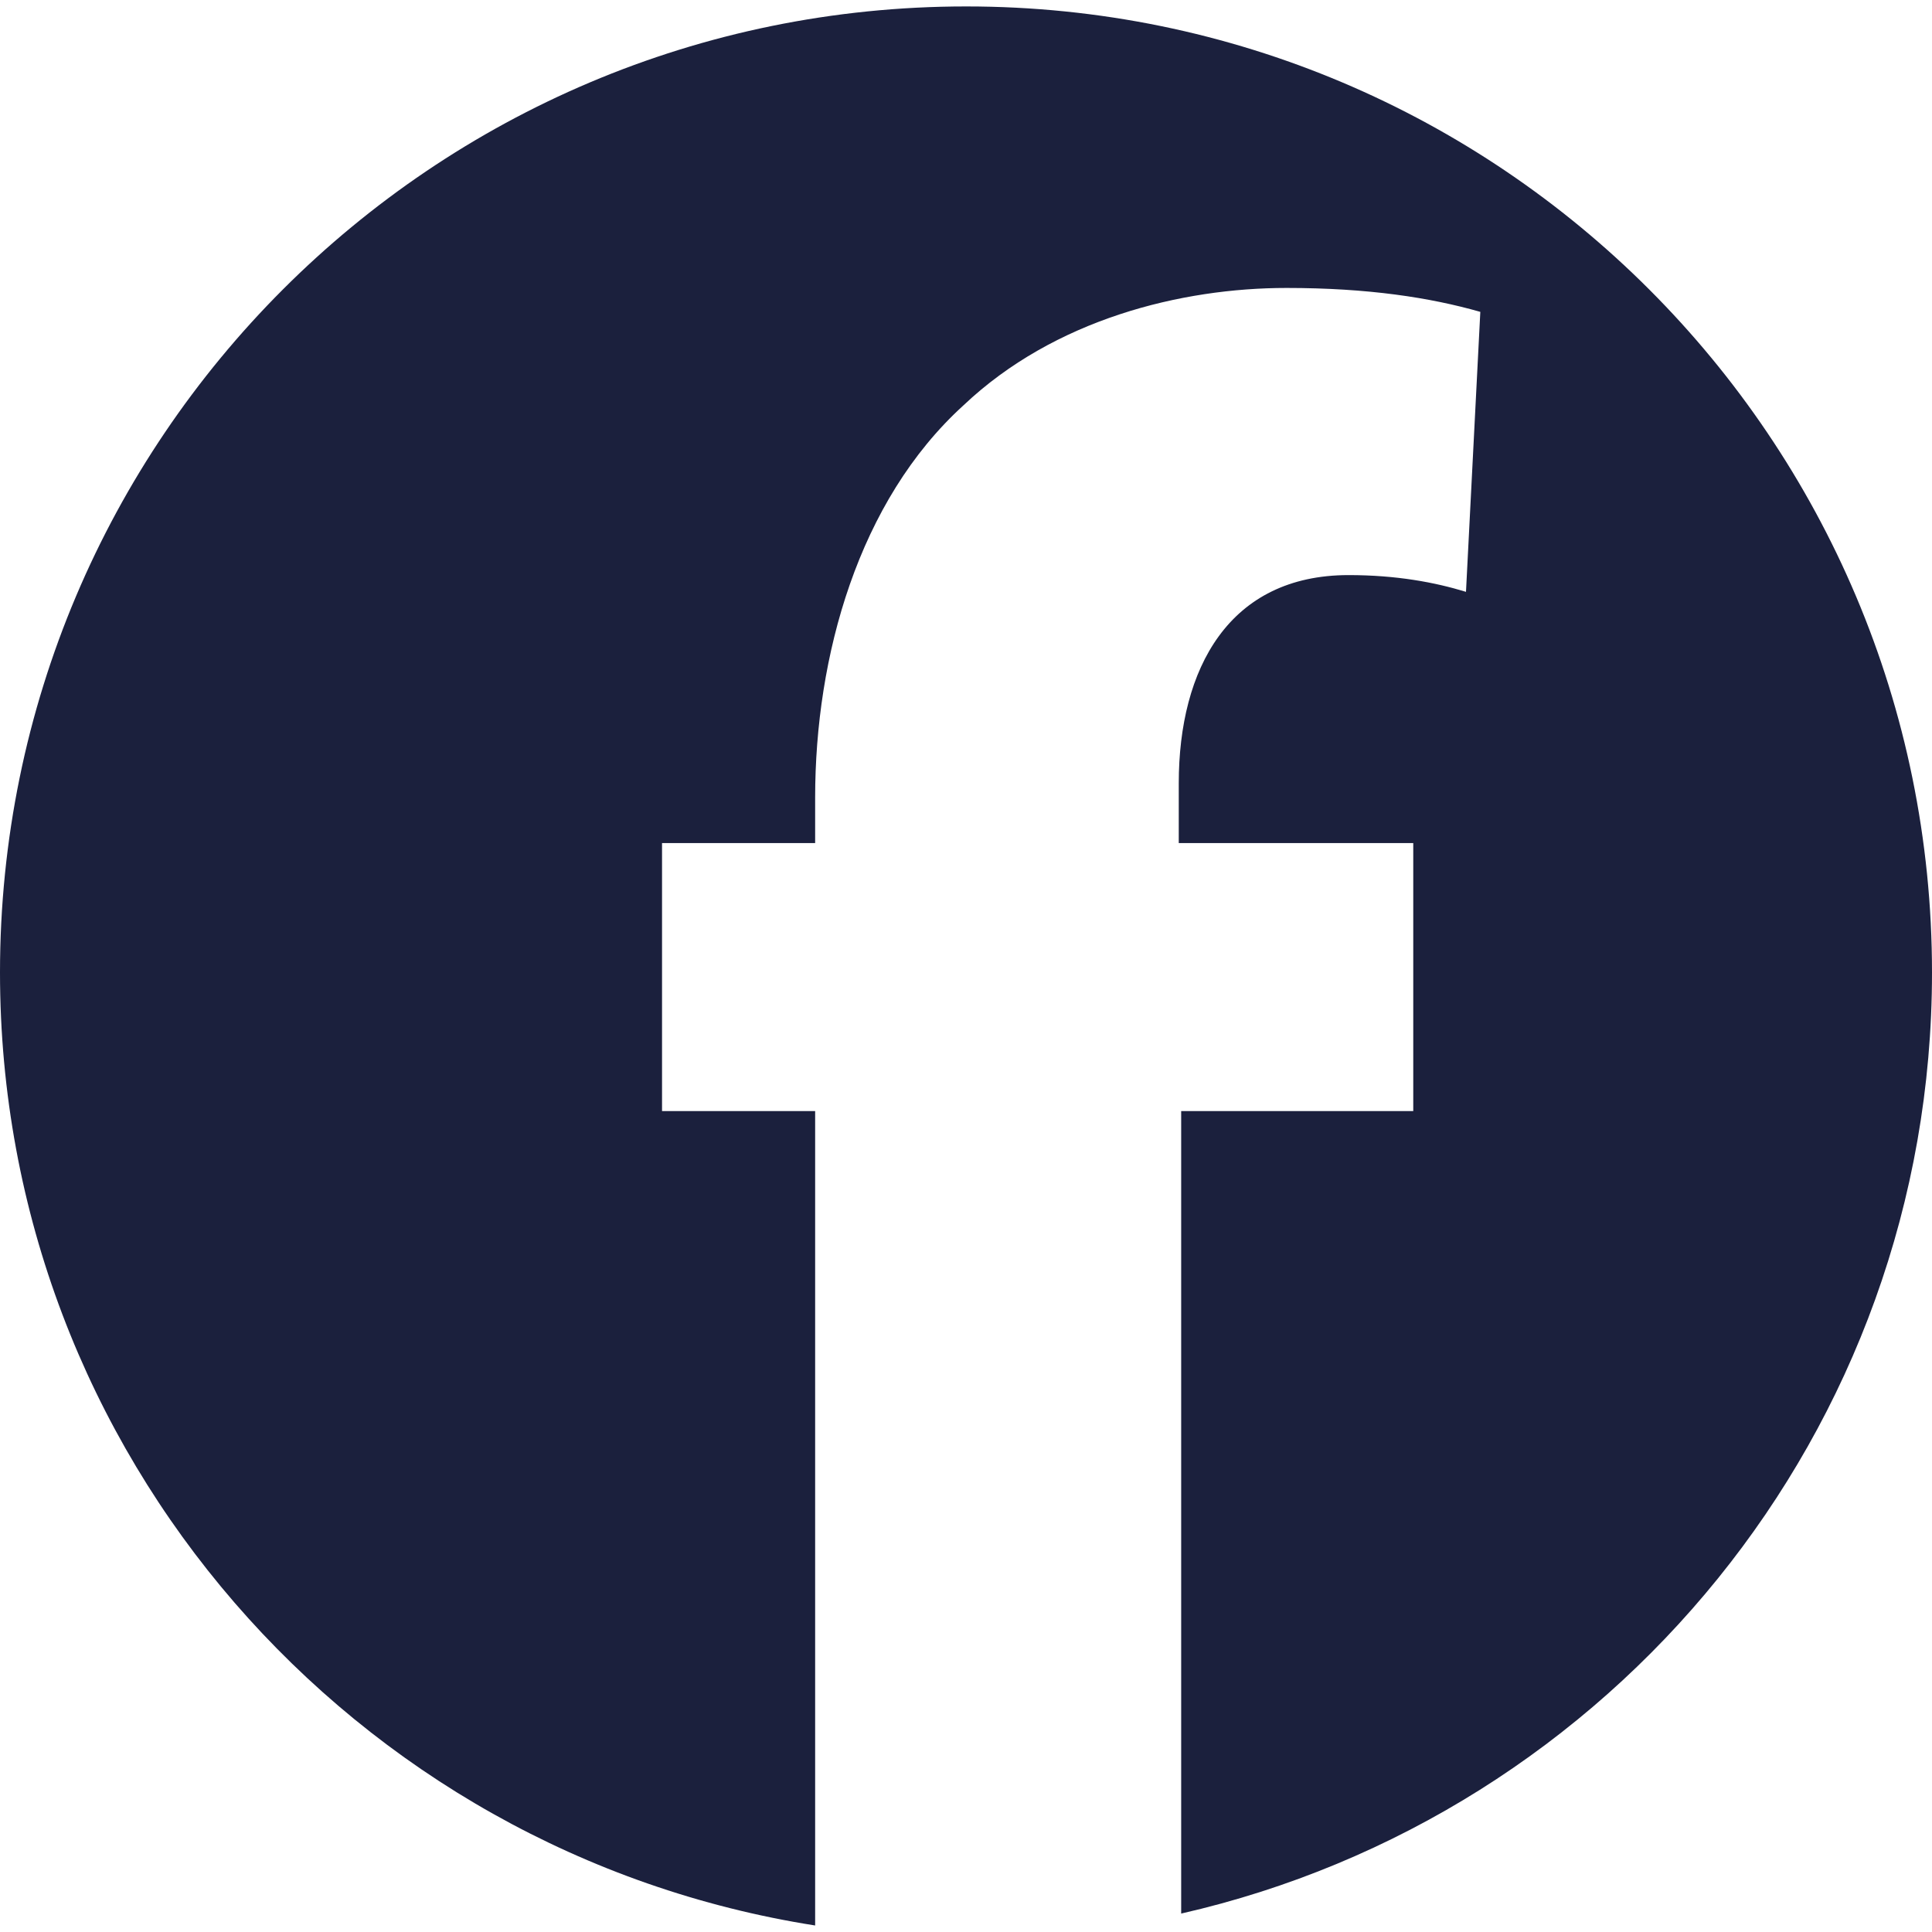
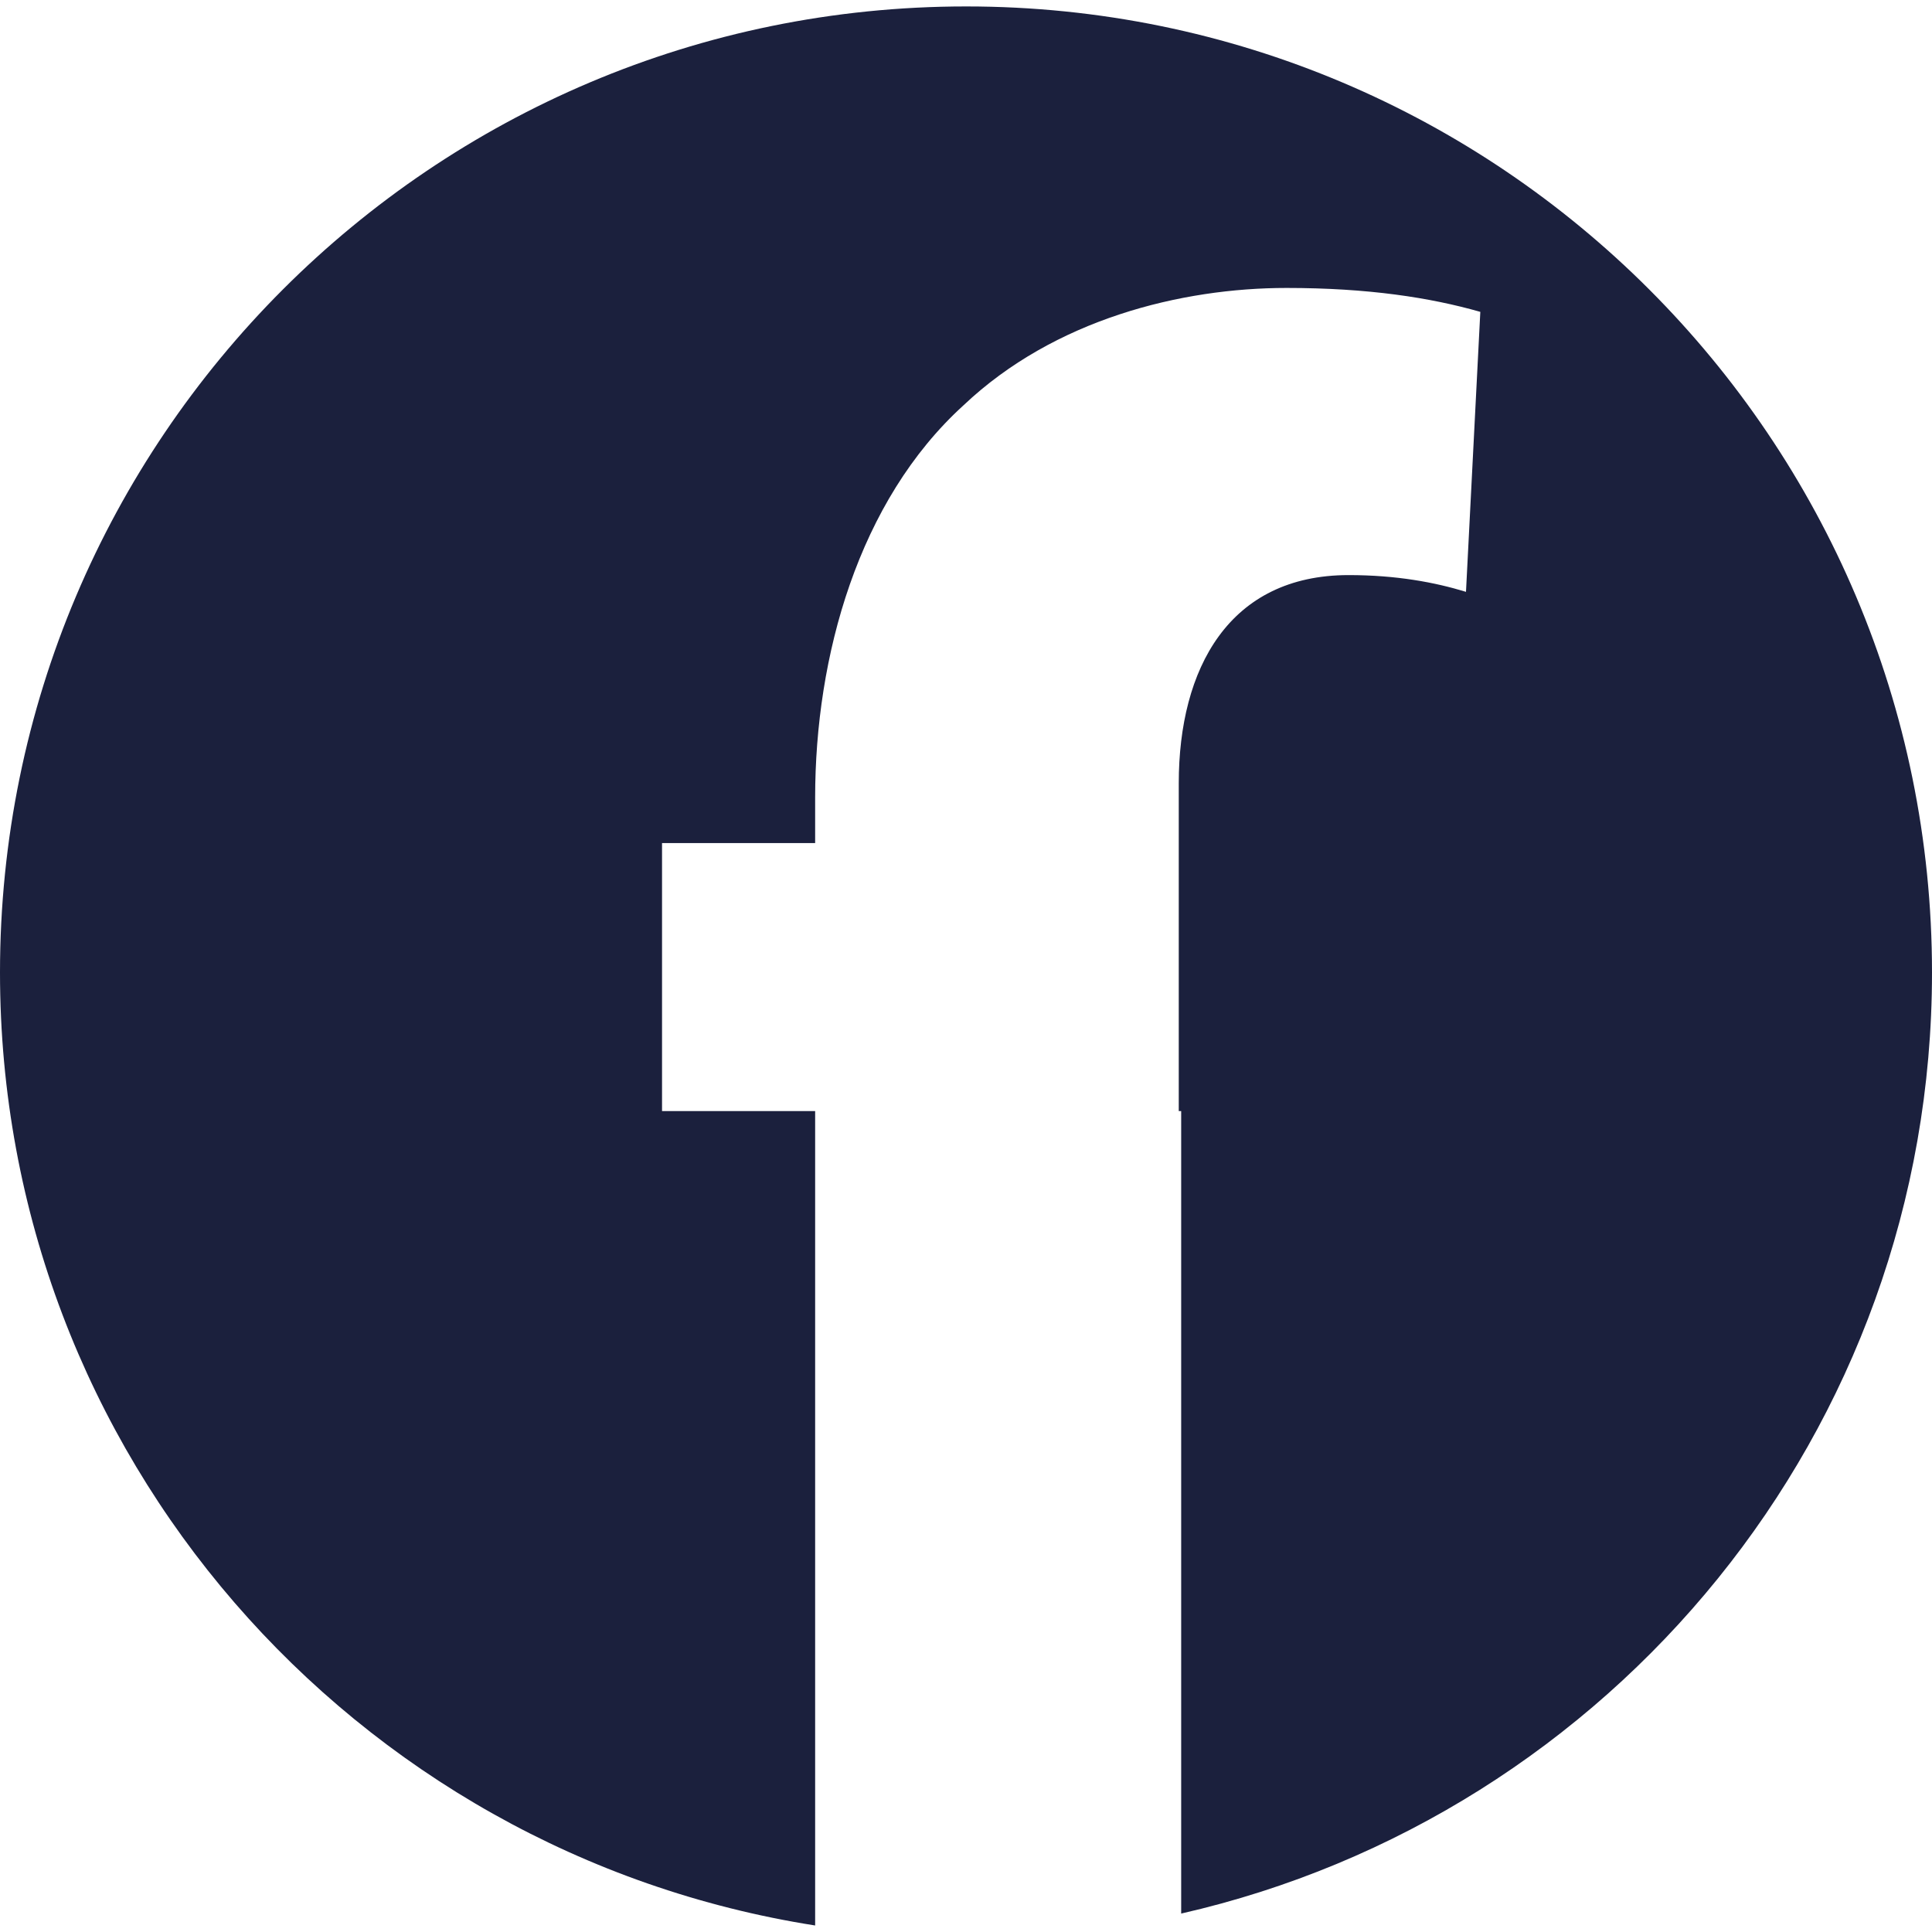
<svg xmlns="http://www.w3.org/2000/svg" width="24" height="24" viewBox="0 0 24 24" fill="none">
  <g id="Group">
-     <path id="Vector" d="M24 12.081C24 17.788 20.013 22.555 14.673 23.771V13.802H17.556V10.473H14.643V9.73C14.643 8.304 15.268 7.144 16.753 7.144C17.349 7.144 17.825 7.234 18.211 7.352L18.389 3.874C17.765 3.696 16.994 3.577 15.982 3.577C14.675 3.577 13.099 3.965 11.97 5.034C10.661 6.223 10.126 8.155 10.126 9.908V10.473H8.224V13.802H10.126V23.919C4.391 23.018 0 18.069 0 12.081C0 5.453 5.373 0.08 12.001 0.08C18.628 0.079 24 5.452 24 12.081Z" fill="#1B203D" />
+     <path id="Vector" d="M24 12.081C24 17.788 20.013 22.555 14.673 23.771V13.802H17.556H14.643V9.73C14.643 8.304 15.268 7.144 16.753 7.144C17.349 7.144 17.825 7.234 18.211 7.352L18.389 3.874C17.765 3.696 16.994 3.577 15.982 3.577C14.675 3.577 13.099 3.965 11.97 5.034C10.661 6.223 10.126 8.155 10.126 9.908V10.473H8.224V13.802H10.126V23.919C4.391 23.018 0 18.069 0 12.081C0 5.453 5.373 0.08 12.001 0.08C18.628 0.079 24 5.452 24 12.081Z" fill="#1B203D" />
  </g>
</svg>